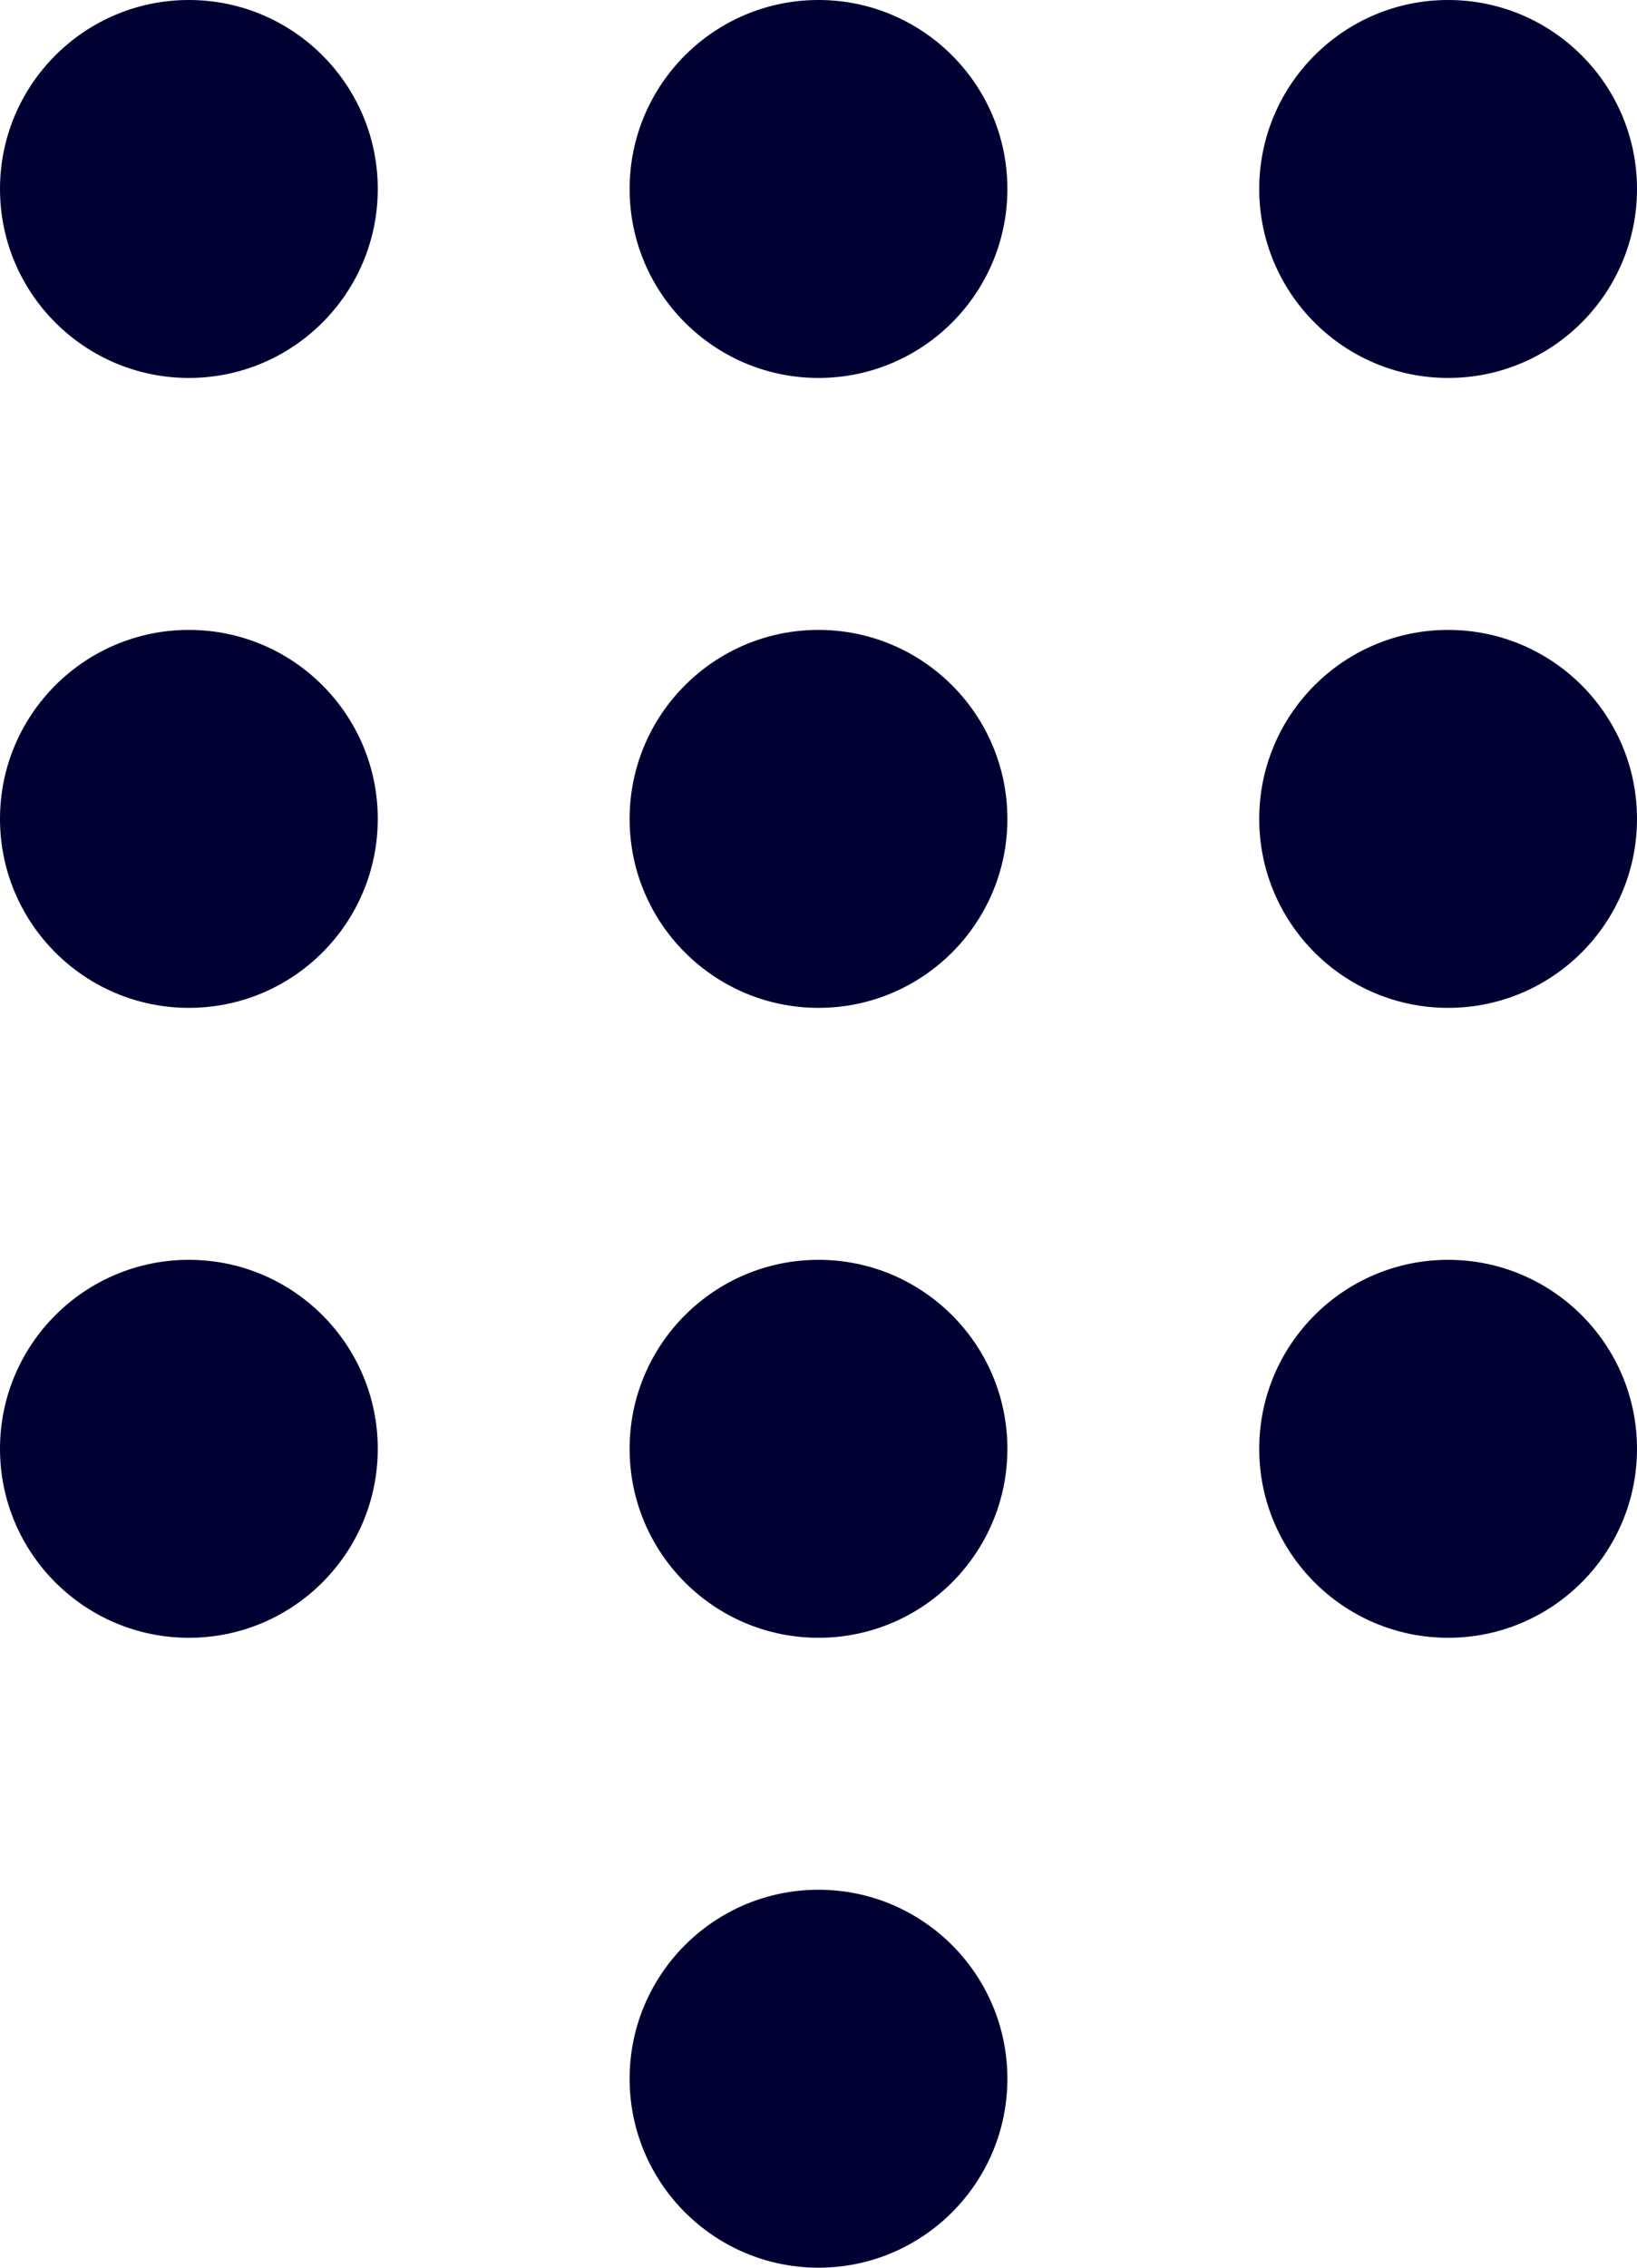
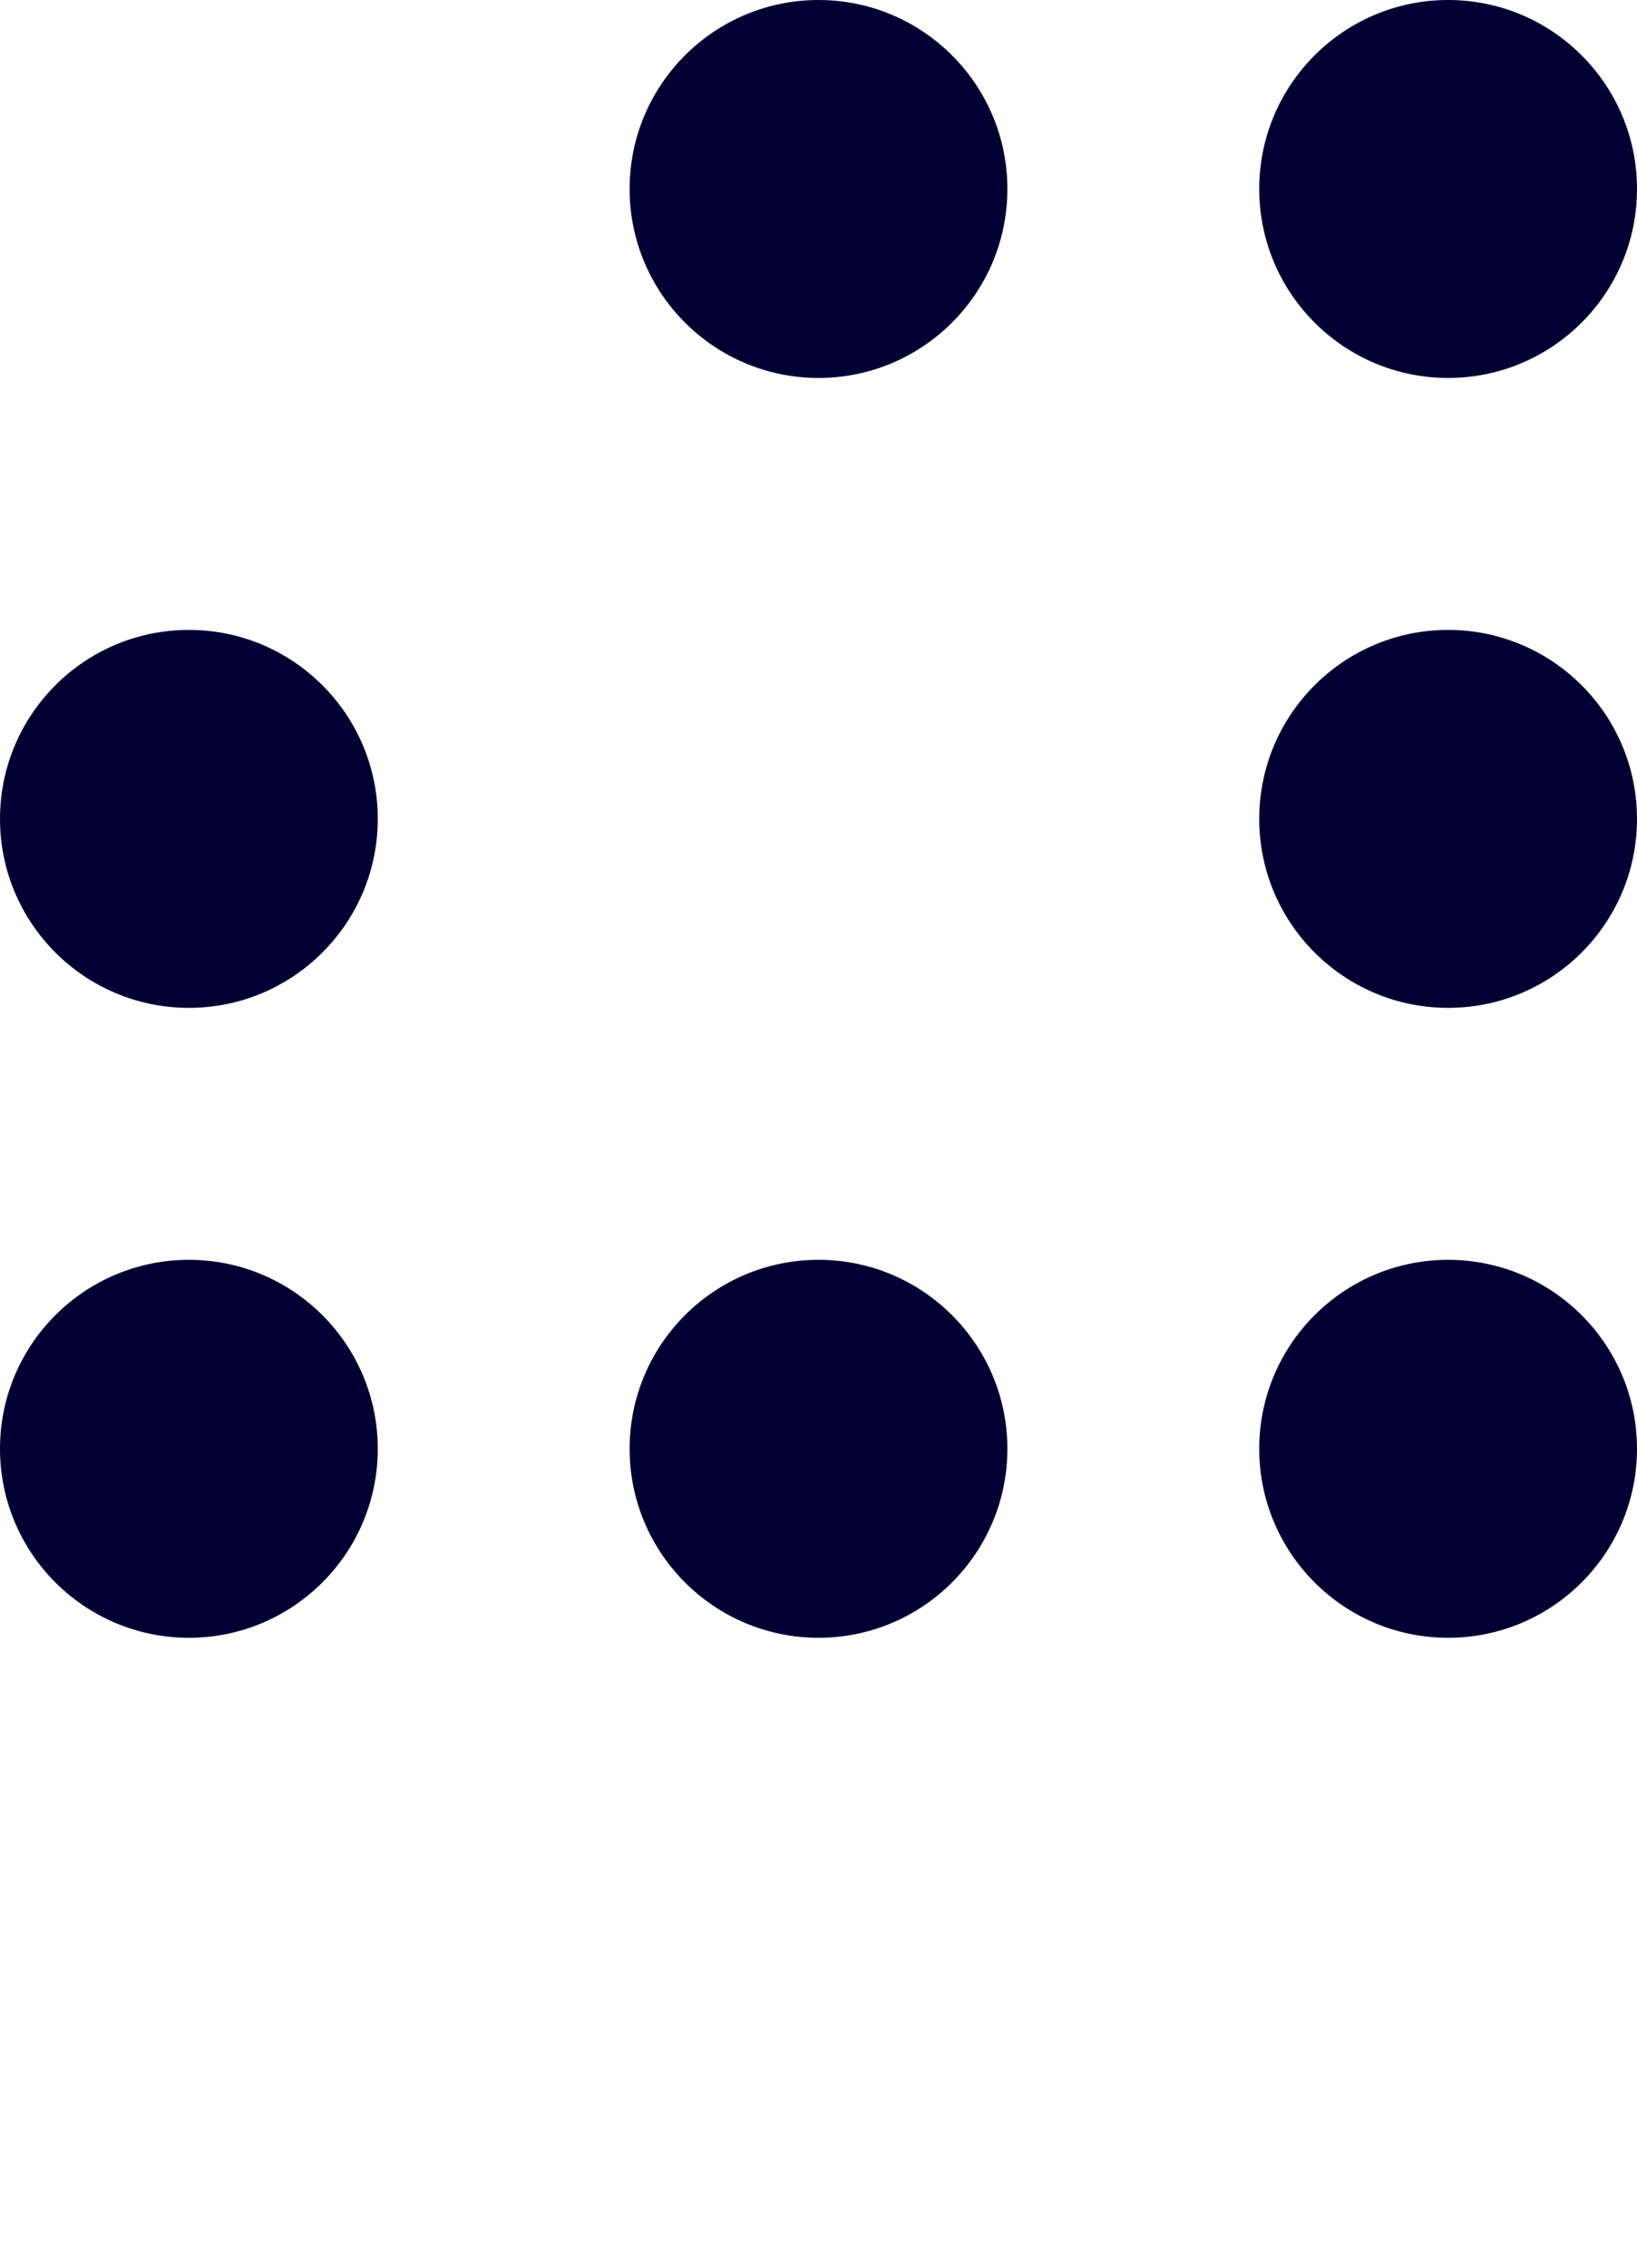
<svg xmlns="http://www.w3.org/2000/svg" width="13" height="18" viewBox="0 0 13 18" fill="none">
-   <path d="M0 1.5C0 0.672 0.672 0 1.5 0C2.328 0 3 0.672 3 1.5C3 2.328 2.328 3 1.5 3C0.672 3 0 2.328 0 1.5Z" fill="#000033" />
  <path d="M5 1.5C5 0.672 5.672 0 6.5 0C7.328 0 8 0.672 8 1.5C8 2.328 7.328 3 6.5 3C5.672 3 5 2.328 5 1.5Z" fill="#000033" />
  <path d="M10 1.5C10 0.672 10.672 0 11.5 0C12.328 0 13 0.672 13 1.5C13 2.328 12.328 3 11.5 3C10.672 3 10 2.328 10 1.5Z" fill="#000033" />
  <path d="M0 6.5C0 5.672 0.672 5 1.5 5C2.328 5 3 5.672 3 6.5C3 7.328 2.328 8 1.5 8C0.672 8 0 7.328 0 6.5Z" fill="#000033" />
-   <path d="M5 6.5C5 5.672 5.672 5 6.5 5C7.328 5 8 5.672 8 6.5C8 7.328 7.328 8 6.5 8C5.672 8 5 7.328 5 6.5Z" fill="#000033" />
  <path d="M10 6.5C10 5.672 10.672 5 11.5 5C12.328 5 13 5.672 13 6.5C13 7.328 12.328 8 11.5 8C10.672 8 10 7.328 10 6.5Z" fill="#000033" />
  <path d="M0 11.5C0 10.672 0.672 10 1.5 10C2.328 10 3 10.672 3 11.5C3 12.328 2.328 13 1.5 13C0.672 13 0 12.328 0 11.5Z" fill="#000033" />
  <path d="M5 11.5C5 10.672 5.672 10 6.5 10C7.328 10 8 10.672 8 11.5C8 12.328 7.328 13 6.5 13C5.672 13 5 12.328 5 11.5Z" fill="#000033" />
-   <path d="M5 16.5C5 15.672 5.672 15 6.5 15C7.328 15 8 15.672 8 16.5C8 17.328 7.328 18 6.5 18C5.672 18 5 17.328 5 16.5Z" fill="#000033" />
  <path d="M10 11.5C10 10.672 10.672 10 11.5 10C12.328 10 13 10.672 13 11.5C13 12.328 12.328 13 11.5 13C10.672 13 10 12.328 10 11.5Z" fill="#000033" />
</svg>